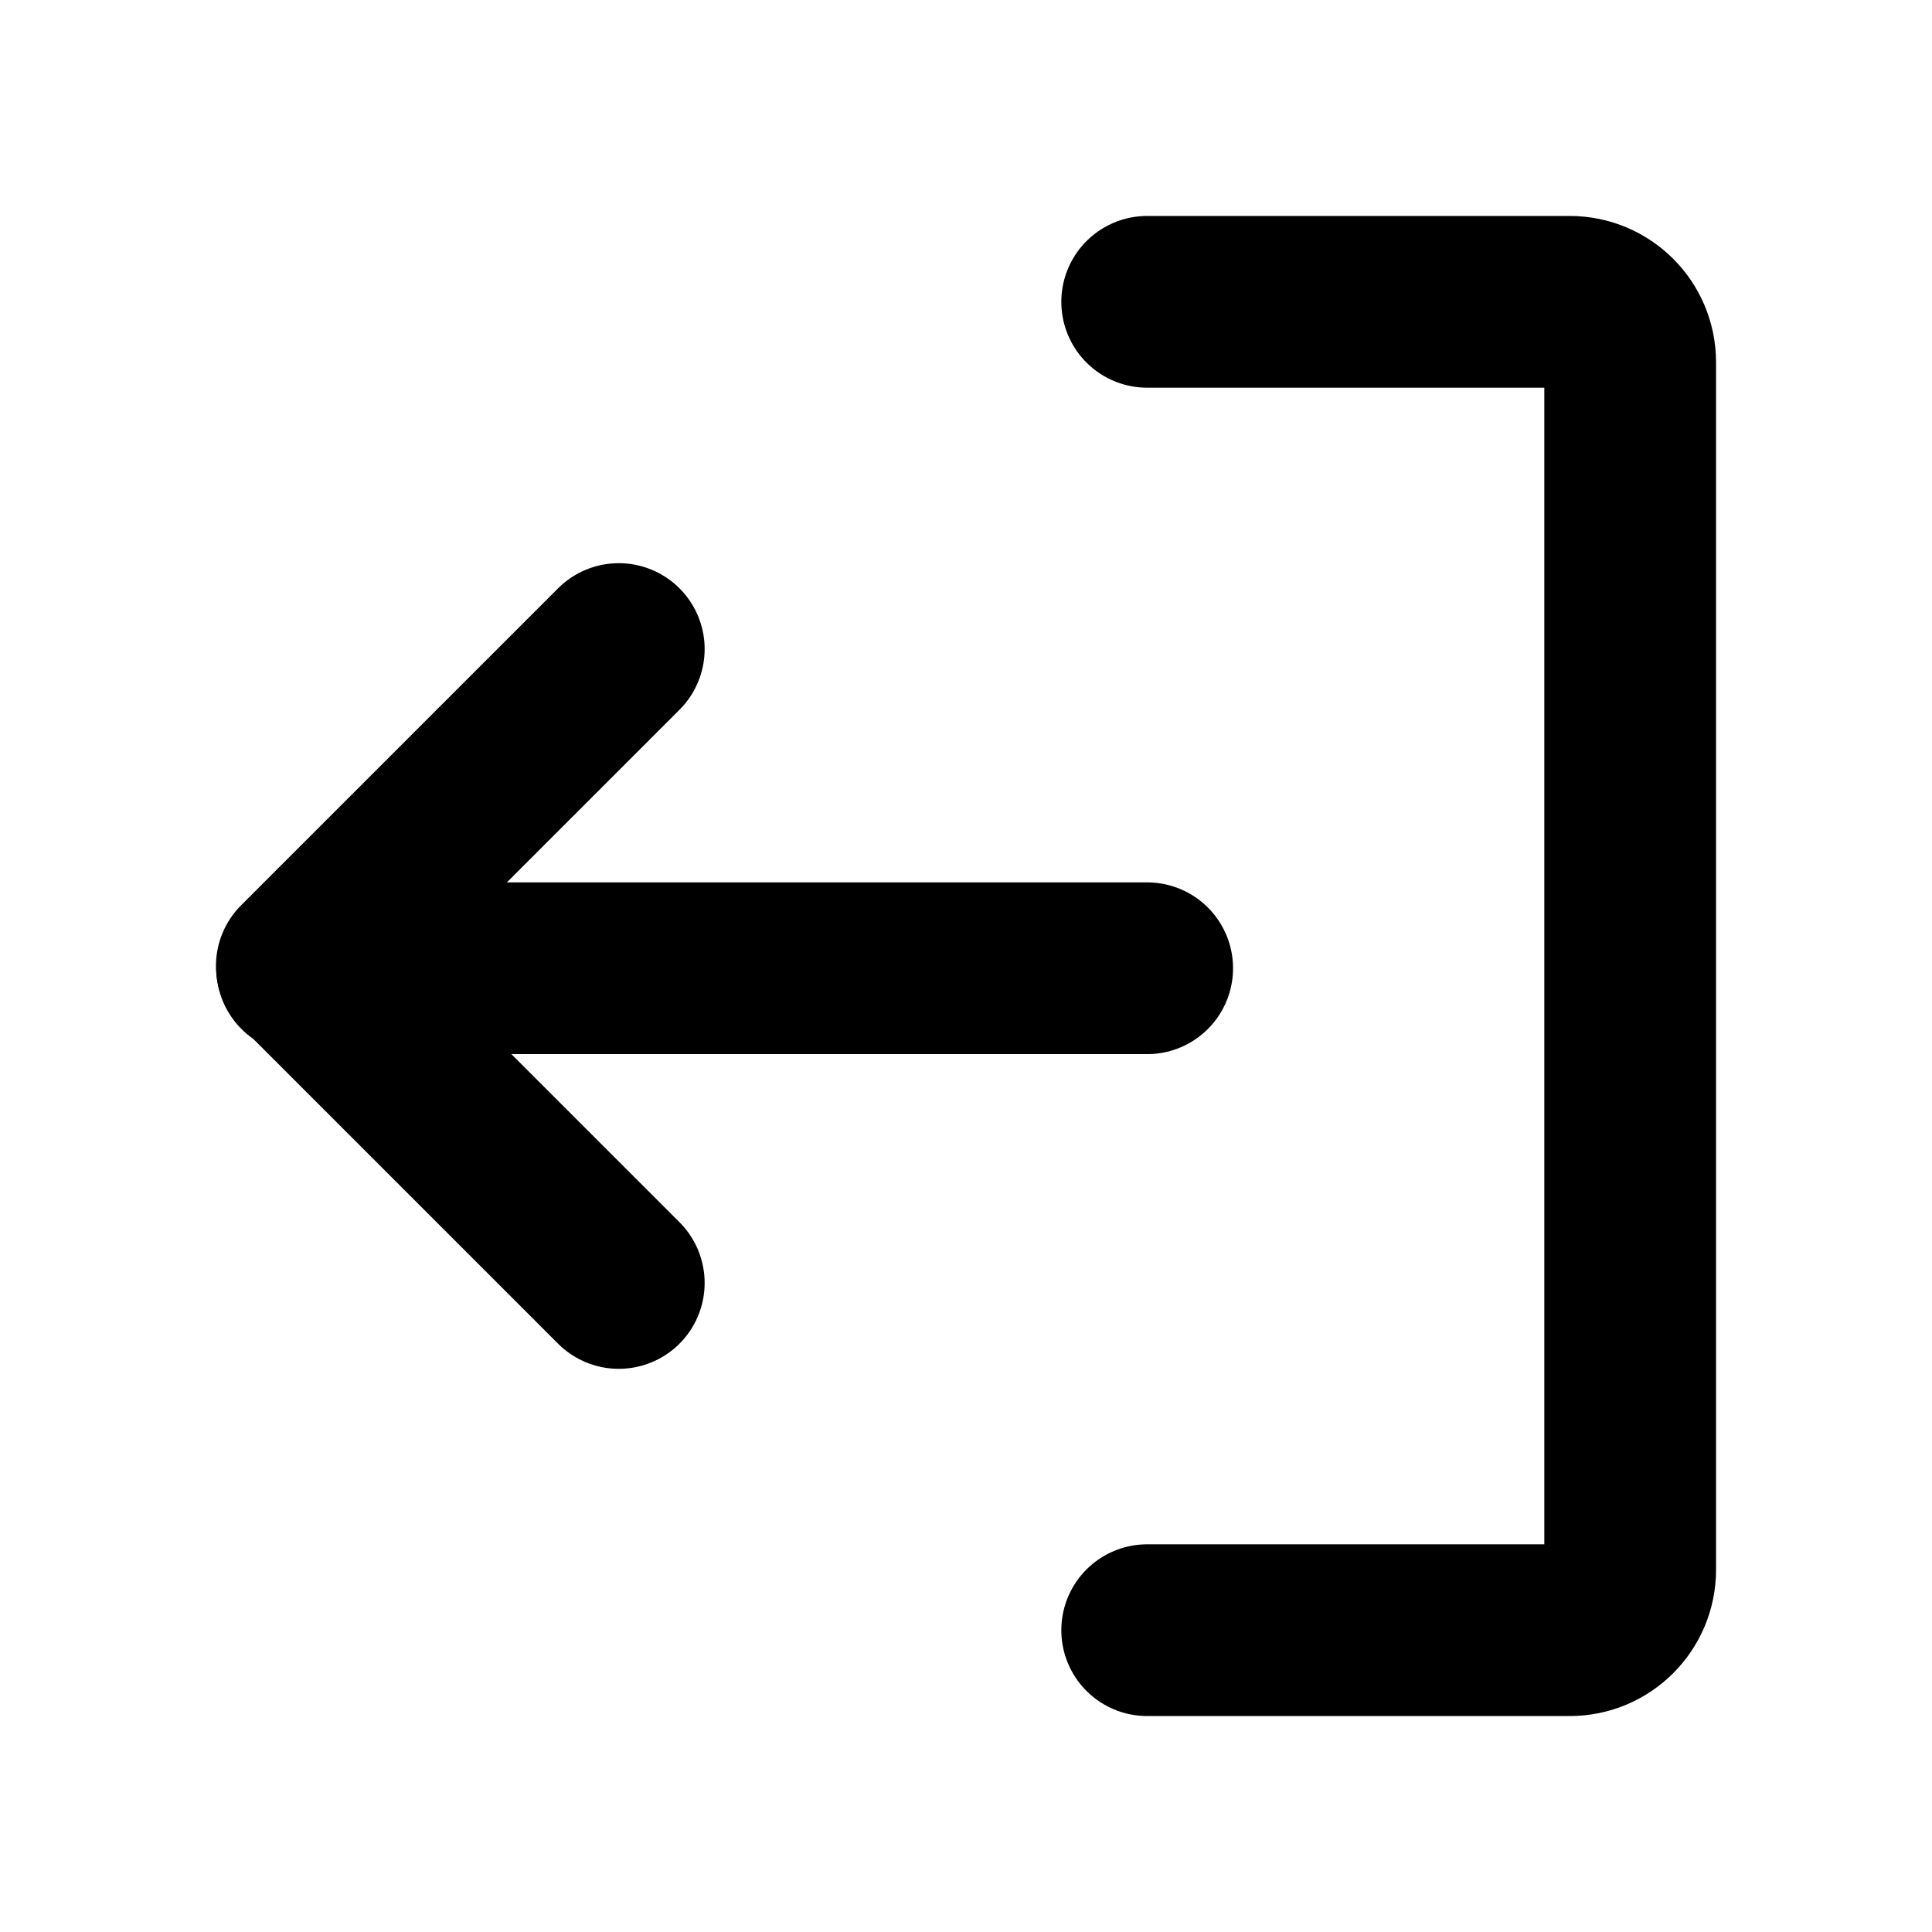
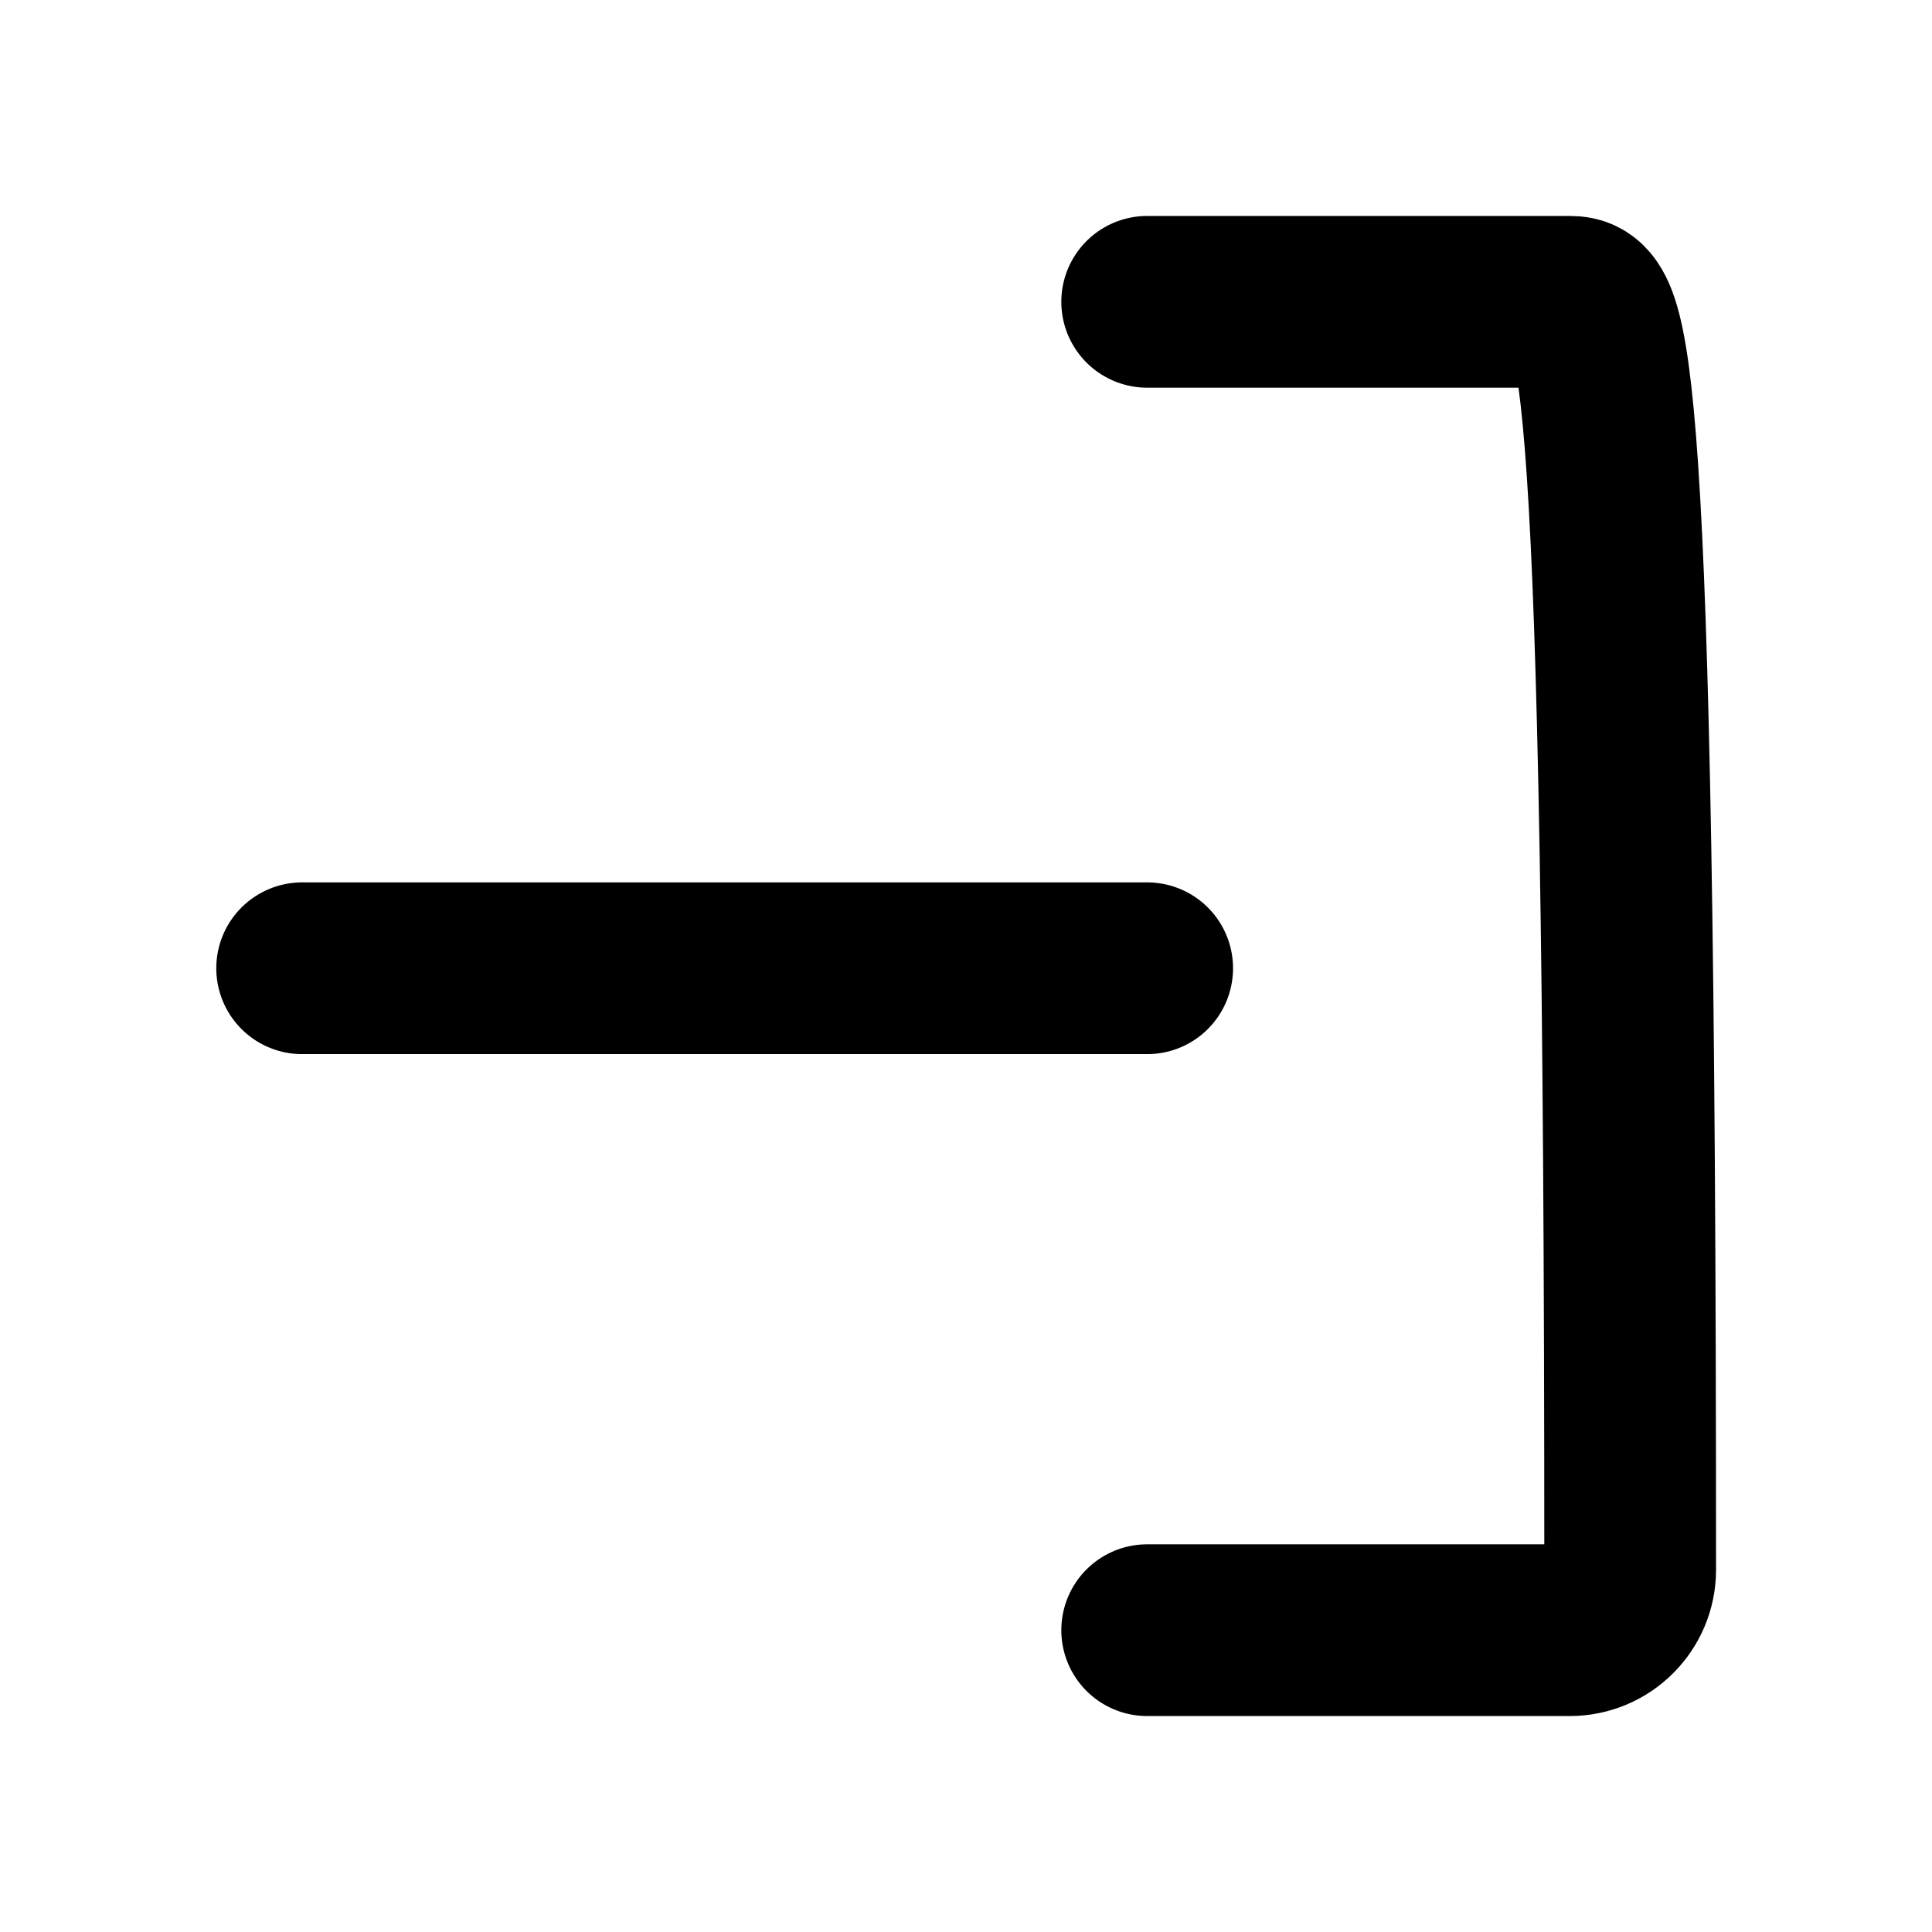
<svg xmlns="http://www.w3.org/2000/svg" width="18px" height="18px" viewBox="0 0 18 18" version="1.1">
  <title>icon-log-out</title>
  <g id="Design" stroke="none" stroke-width="1" fill="none" fill-rule="evenodd">
    <g id="Videos" transform="translate(-150, -171)">
      <g id="Group-4" transform="translate(150, 171)">
        <g id="icon-log-out" transform="translate(9, 9) scale(-1, 1) translate(-9, -9) ">
          <rect id="Rectangle" x="0" y="0" width="18" height="18" />
-           <polyline id="Path" stroke="#000000" stroke-width="1.6" stroke-linecap="round" stroke-linejoin="round" points="12.235 6.047 15.188 9 12.235 11.953" />
          <line x1="7.312" y1="9.021" x2="15.185" y2="9.021" id="Path" stroke="#000000" stroke-width="1.6" stroke-linecap="round" stroke-linejoin="round" />
-           <path d="M7.312,15.188 L3.375,15.188 C3.064,15.188 2.812,14.936 2.812,14.625 L2.812,3.375 C2.812,3.064 3.064,2.812 3.375,2.812 L7.312,2.812" id="Path" stroke="#000000" stroke-width="1.6" stroke-linecap="round" stroke-linejoin="round" />
+           <path d="M7.312,15.188 L3.375,15.188 C3.064,15.188 2.812,14.936 2.812,14.625 C2.812,3.064 3.064,2.812 3.375,2.812 L7.312,2.812" id="Path" stroke="#000000" stroke-width="1.6" stroke-linecap="round" stroke-linejoin="round" />
        </g>
      </g>
    </g>
  </g>
</svg>